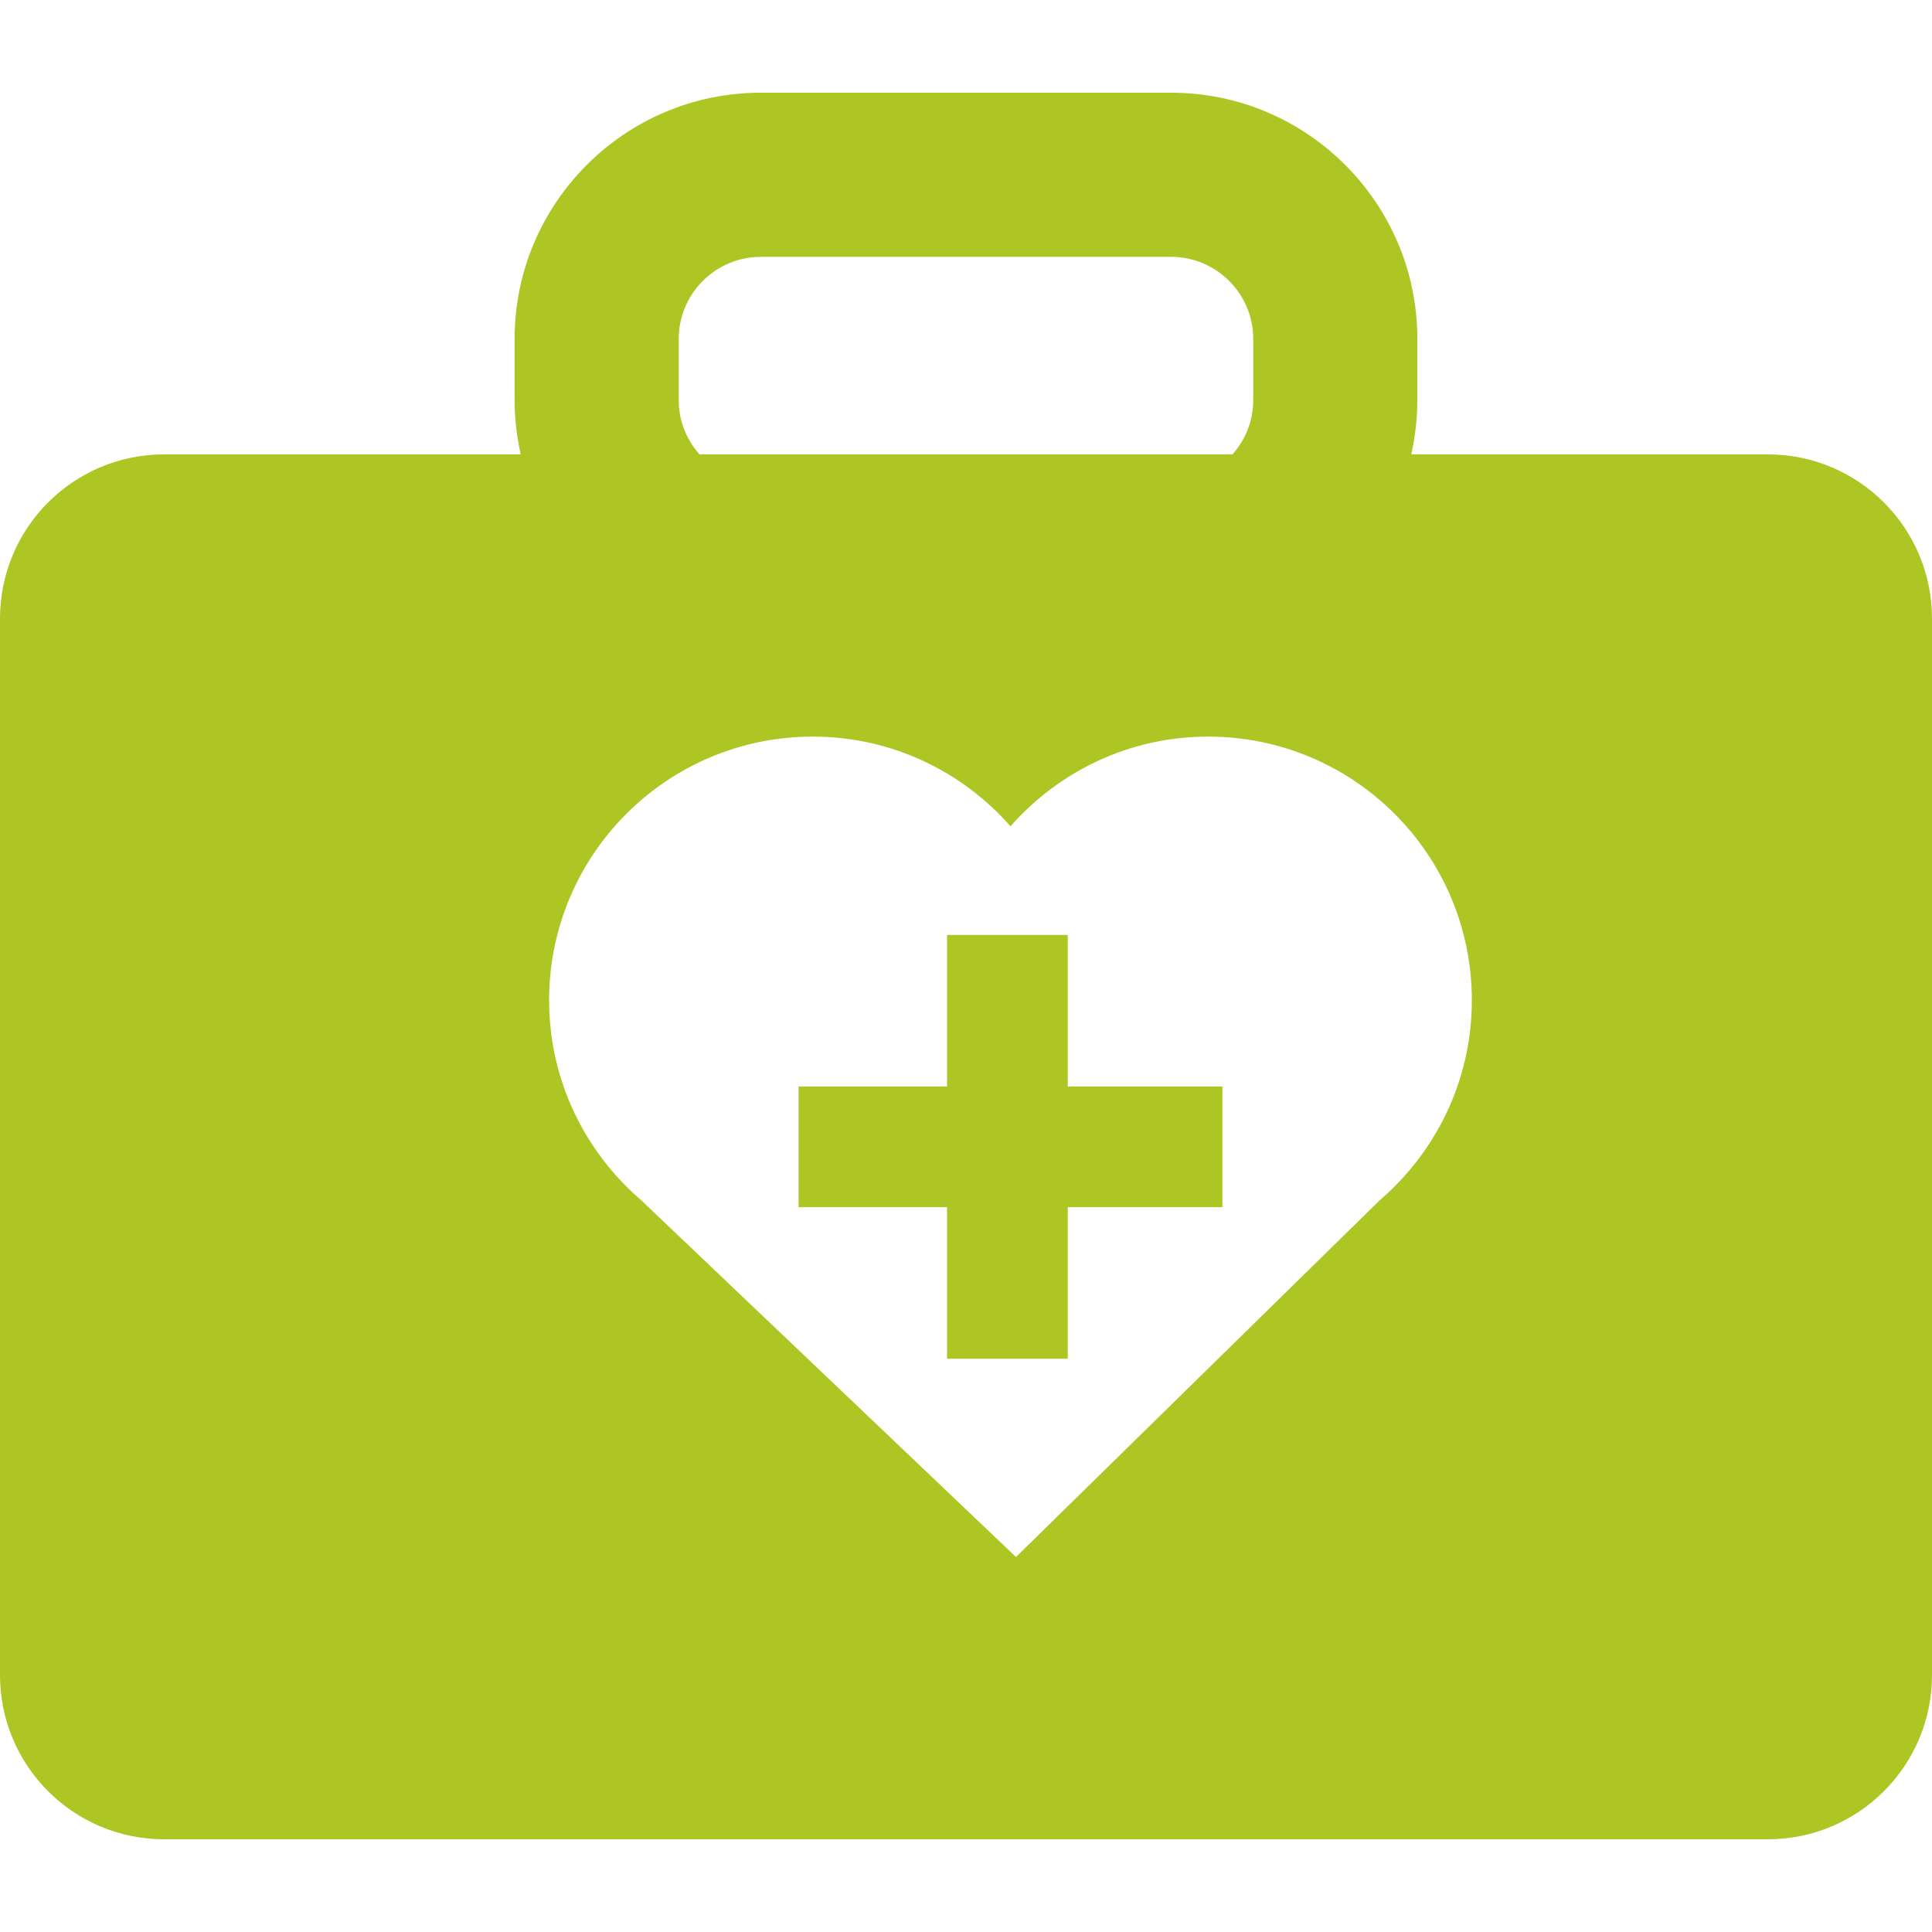
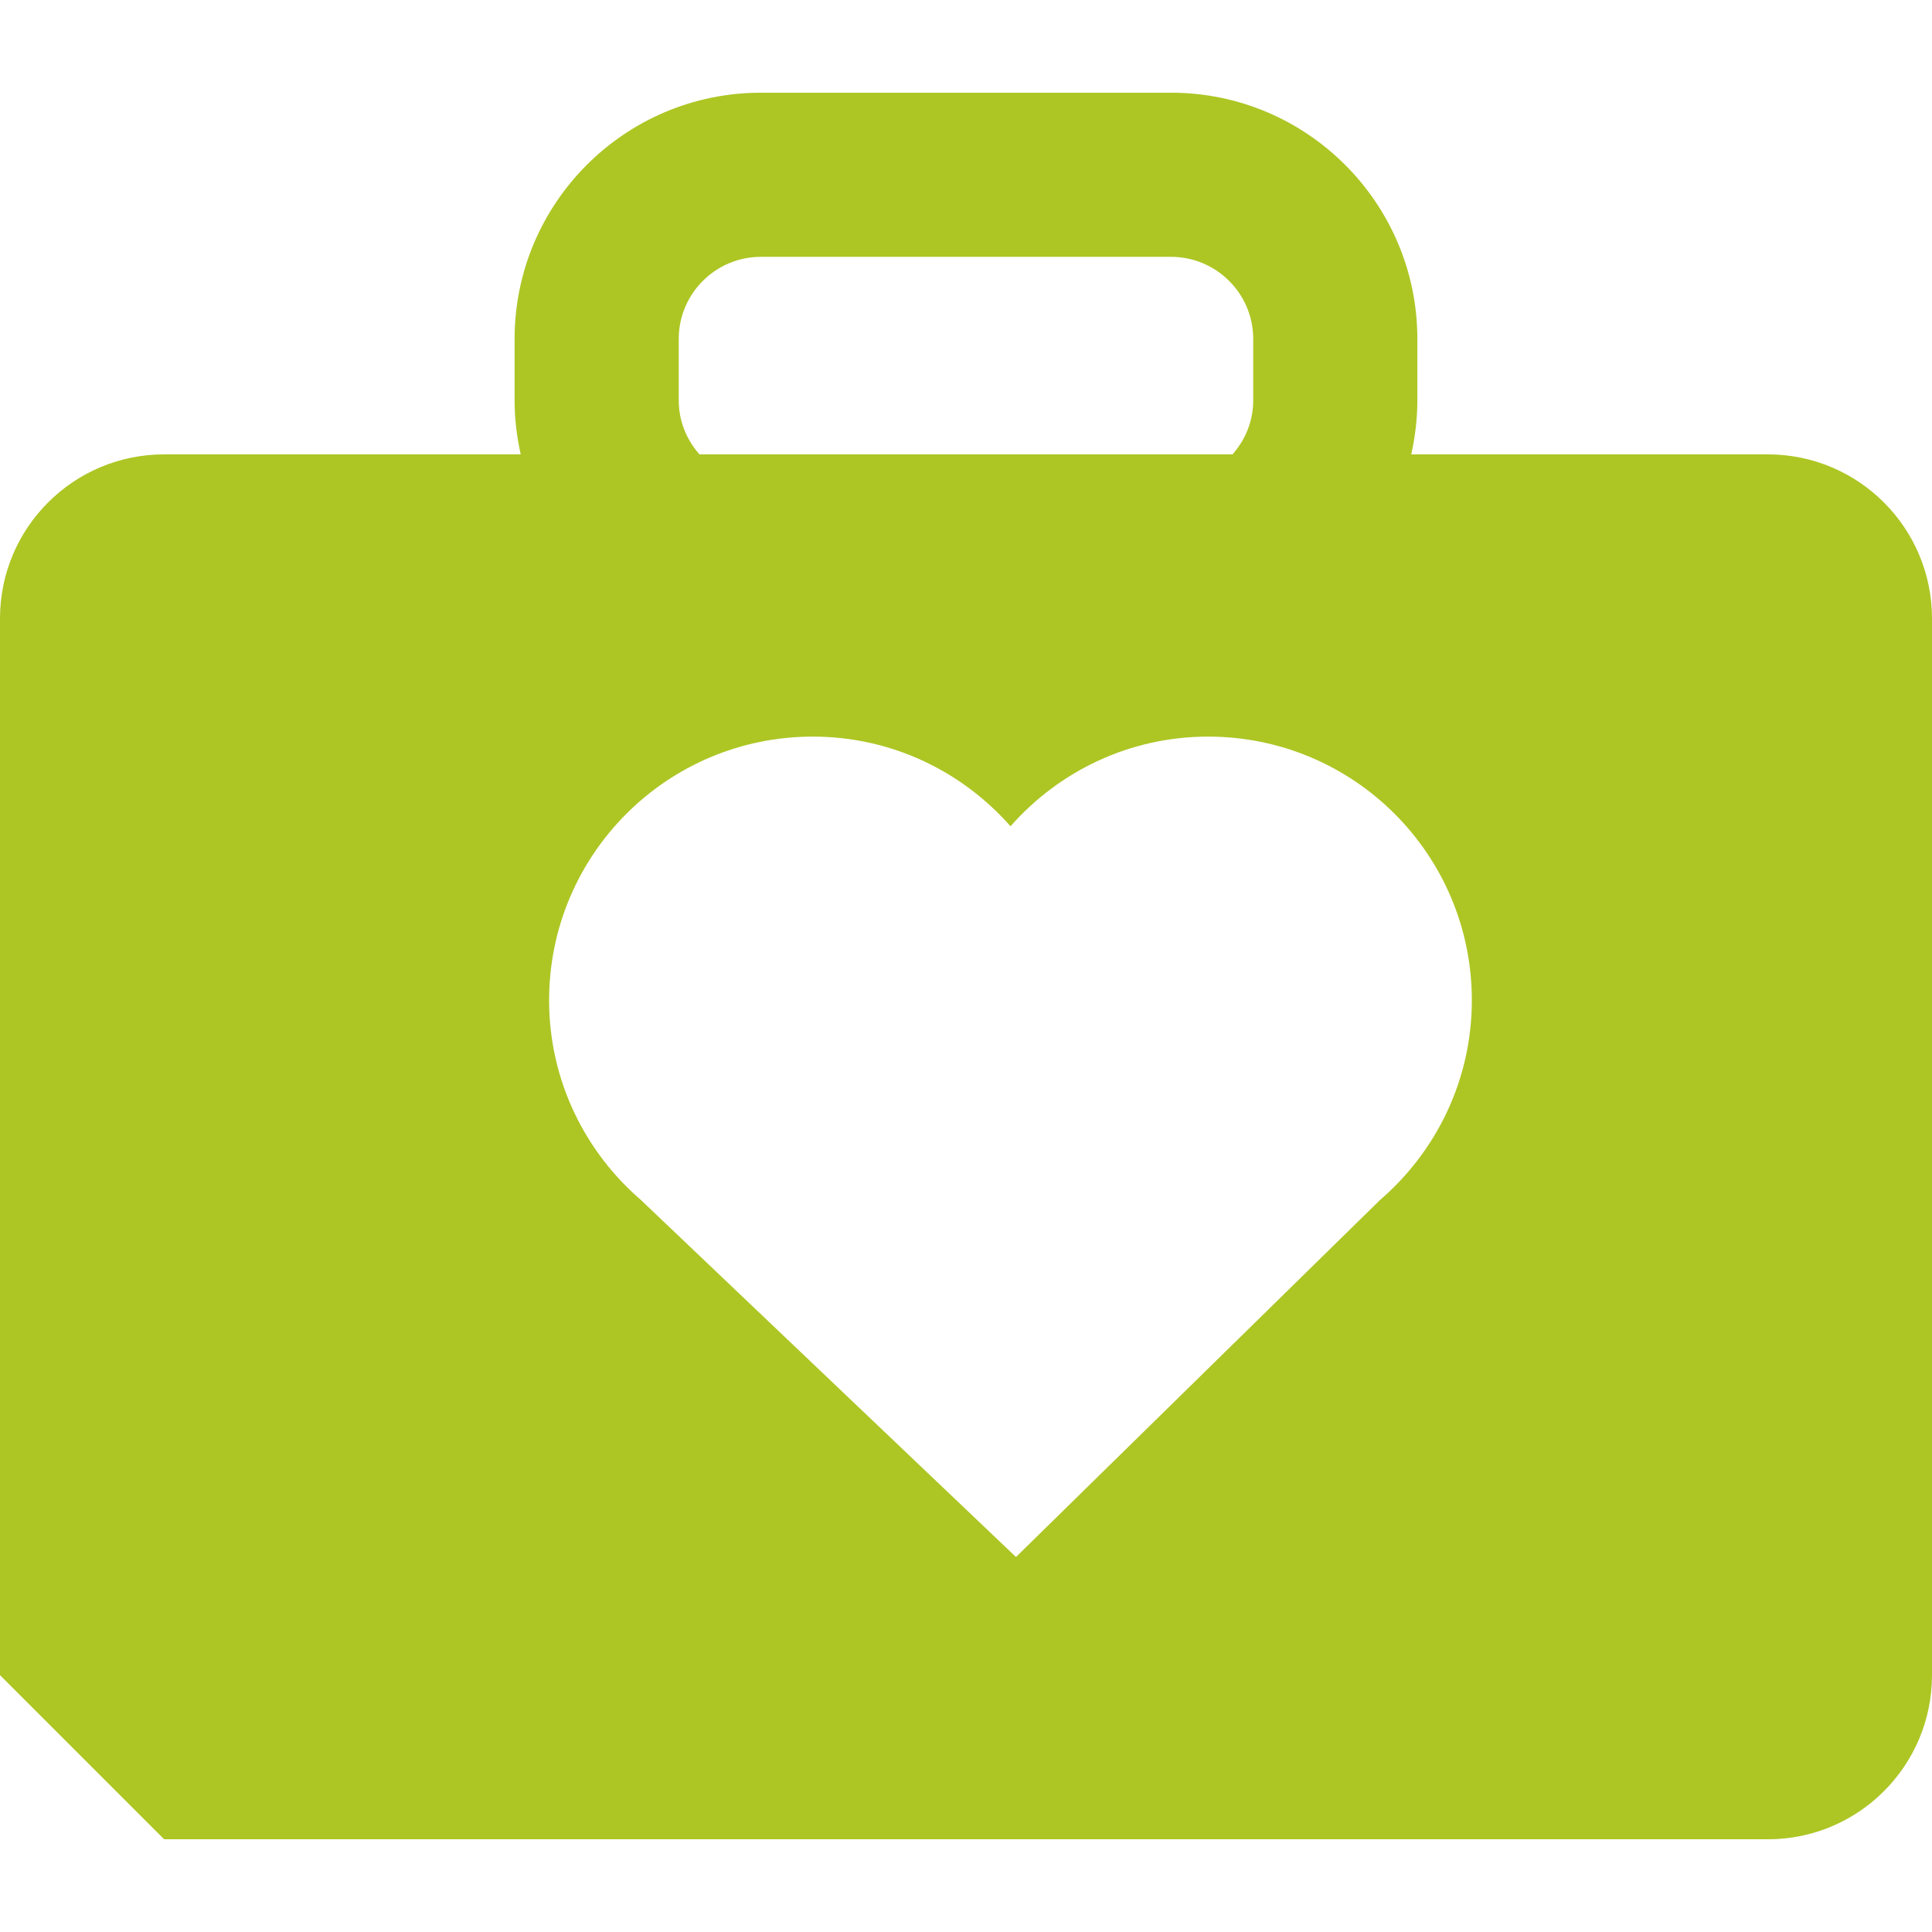
<svg xmlns="http://www.w3.org/2000/svg" id="Capa_1" x="0px" y="0px" width="512px" height="512px" viewBox="0 0 369.621 369.621" style="enable-background:new 0 0 369.621 369.621;" xml:space="preserve">
  <g>
    <g>
      <g>
-         <polygon points="181.188,259.949 204.278,259.949 204.278,230.956 233.865,230.956 233.865,207.861 204.278,207.861 204.278,178.865 181.188,178.865 181.188,207.861 152.783,207.861 152.783,230.956 181.188,230.956 " data-original="#000000" class="active-path" data-old_color="#000000" fill="#ADC624" />
-         <path d="M31.402,351.884h306.816c17.34,0,31.402-14.062,31.402-31.402v-202.15c0-17.342-14.062-31.402-31.402-31.402h-68.223 c0.733-3.318,1.166-6.764,1.166-10.315V64.84c0-25.978-21.131-47.103-47.103-47.103h-78.506 c-25.976,0-47.101,21.125-47.101,47.103v11.774c0,3.551,0.433,6.997,1.168,10.315H31.402C14.06,86.929,0,100.989,0,118.331v202.15 C0,337.822,14.06,351.884,31.402,351.884z M129.854,64.84c0-8.66,7.049-15.701,15.699-15.701h78.506 c8.647,0,15.701,7.041,15.701,15.701v11.774c0,3.963-1.52,7.552-3.964,10.315H133.818c-2.442-2.763-3.963-6.352-3.963-10.315 V64.84z M155.502,140.925c15.088,0,28.583,6.656,37.822,17.152c9.251-10.496,22.732-17.152,37.816-17.152 c27.867,0,50.445,22.576,50.445,50.441c0,15.409-6.945,29.179-17.829,38.439h0.028l-69.409,68.074l-71.519-68.074h0.024 c-10.886-9.261-17.829-23.039-17.829-38.439C105.061,163.501,127.639,140.925,155.502,140.925z" data-original="#000000" class="active-path" data-old_color="#000000" fill="#ADC624" />
+         <path d="M31.402,351.884h306.816c17.34,0,31.402-14.062,31.402-31.402v-202.15c0-17.342-14.062-31.402-31.402-31.402h-68.223 c0.733-3.318,1.166-6.764,1.166-10.315V64.84c0-25.978-21.131-47.103-47.103-47.103h-78.506 c-25.976,0-47.101,21.125-47.101,47.103v11.774c0,3.551,0.433,6.997,1.168,10.315H31.402C14.06,86.929,0,100.989,0,118.331v202.15 z M129.854,64.84c0-8.66,7.049-15.701,15.699-15.701h78.506 c8.647,0,15.701,7.041,15.701,15.701v11.774c0,3.963-1.52,7.552-3.964,10.315H133.818c-2.442-2.763-3.963-6.352-3.963-10.315 V64.84z M155.502,140.925c15.088,0,28.583,6.656,37.822,17.152c9.251-10.496,22.732-17.152,37.816-17.152 c27.867,0,50.445,22.576,50.445,50.441c0,15.409-6.945,29.179-17.829,38.439h0.028l-69.409,68.074l-71.519-68.074h0.024 c-10.886-9.261-17.829-23.039-17.829-38.439C105.061,163.501,127.639,140.925,155.502,140.925z" data-original="#000000" class="active-path" data-old_color="#000000" fill="#ADC624" />
      </g>
    </g>
  </g>
</svg>